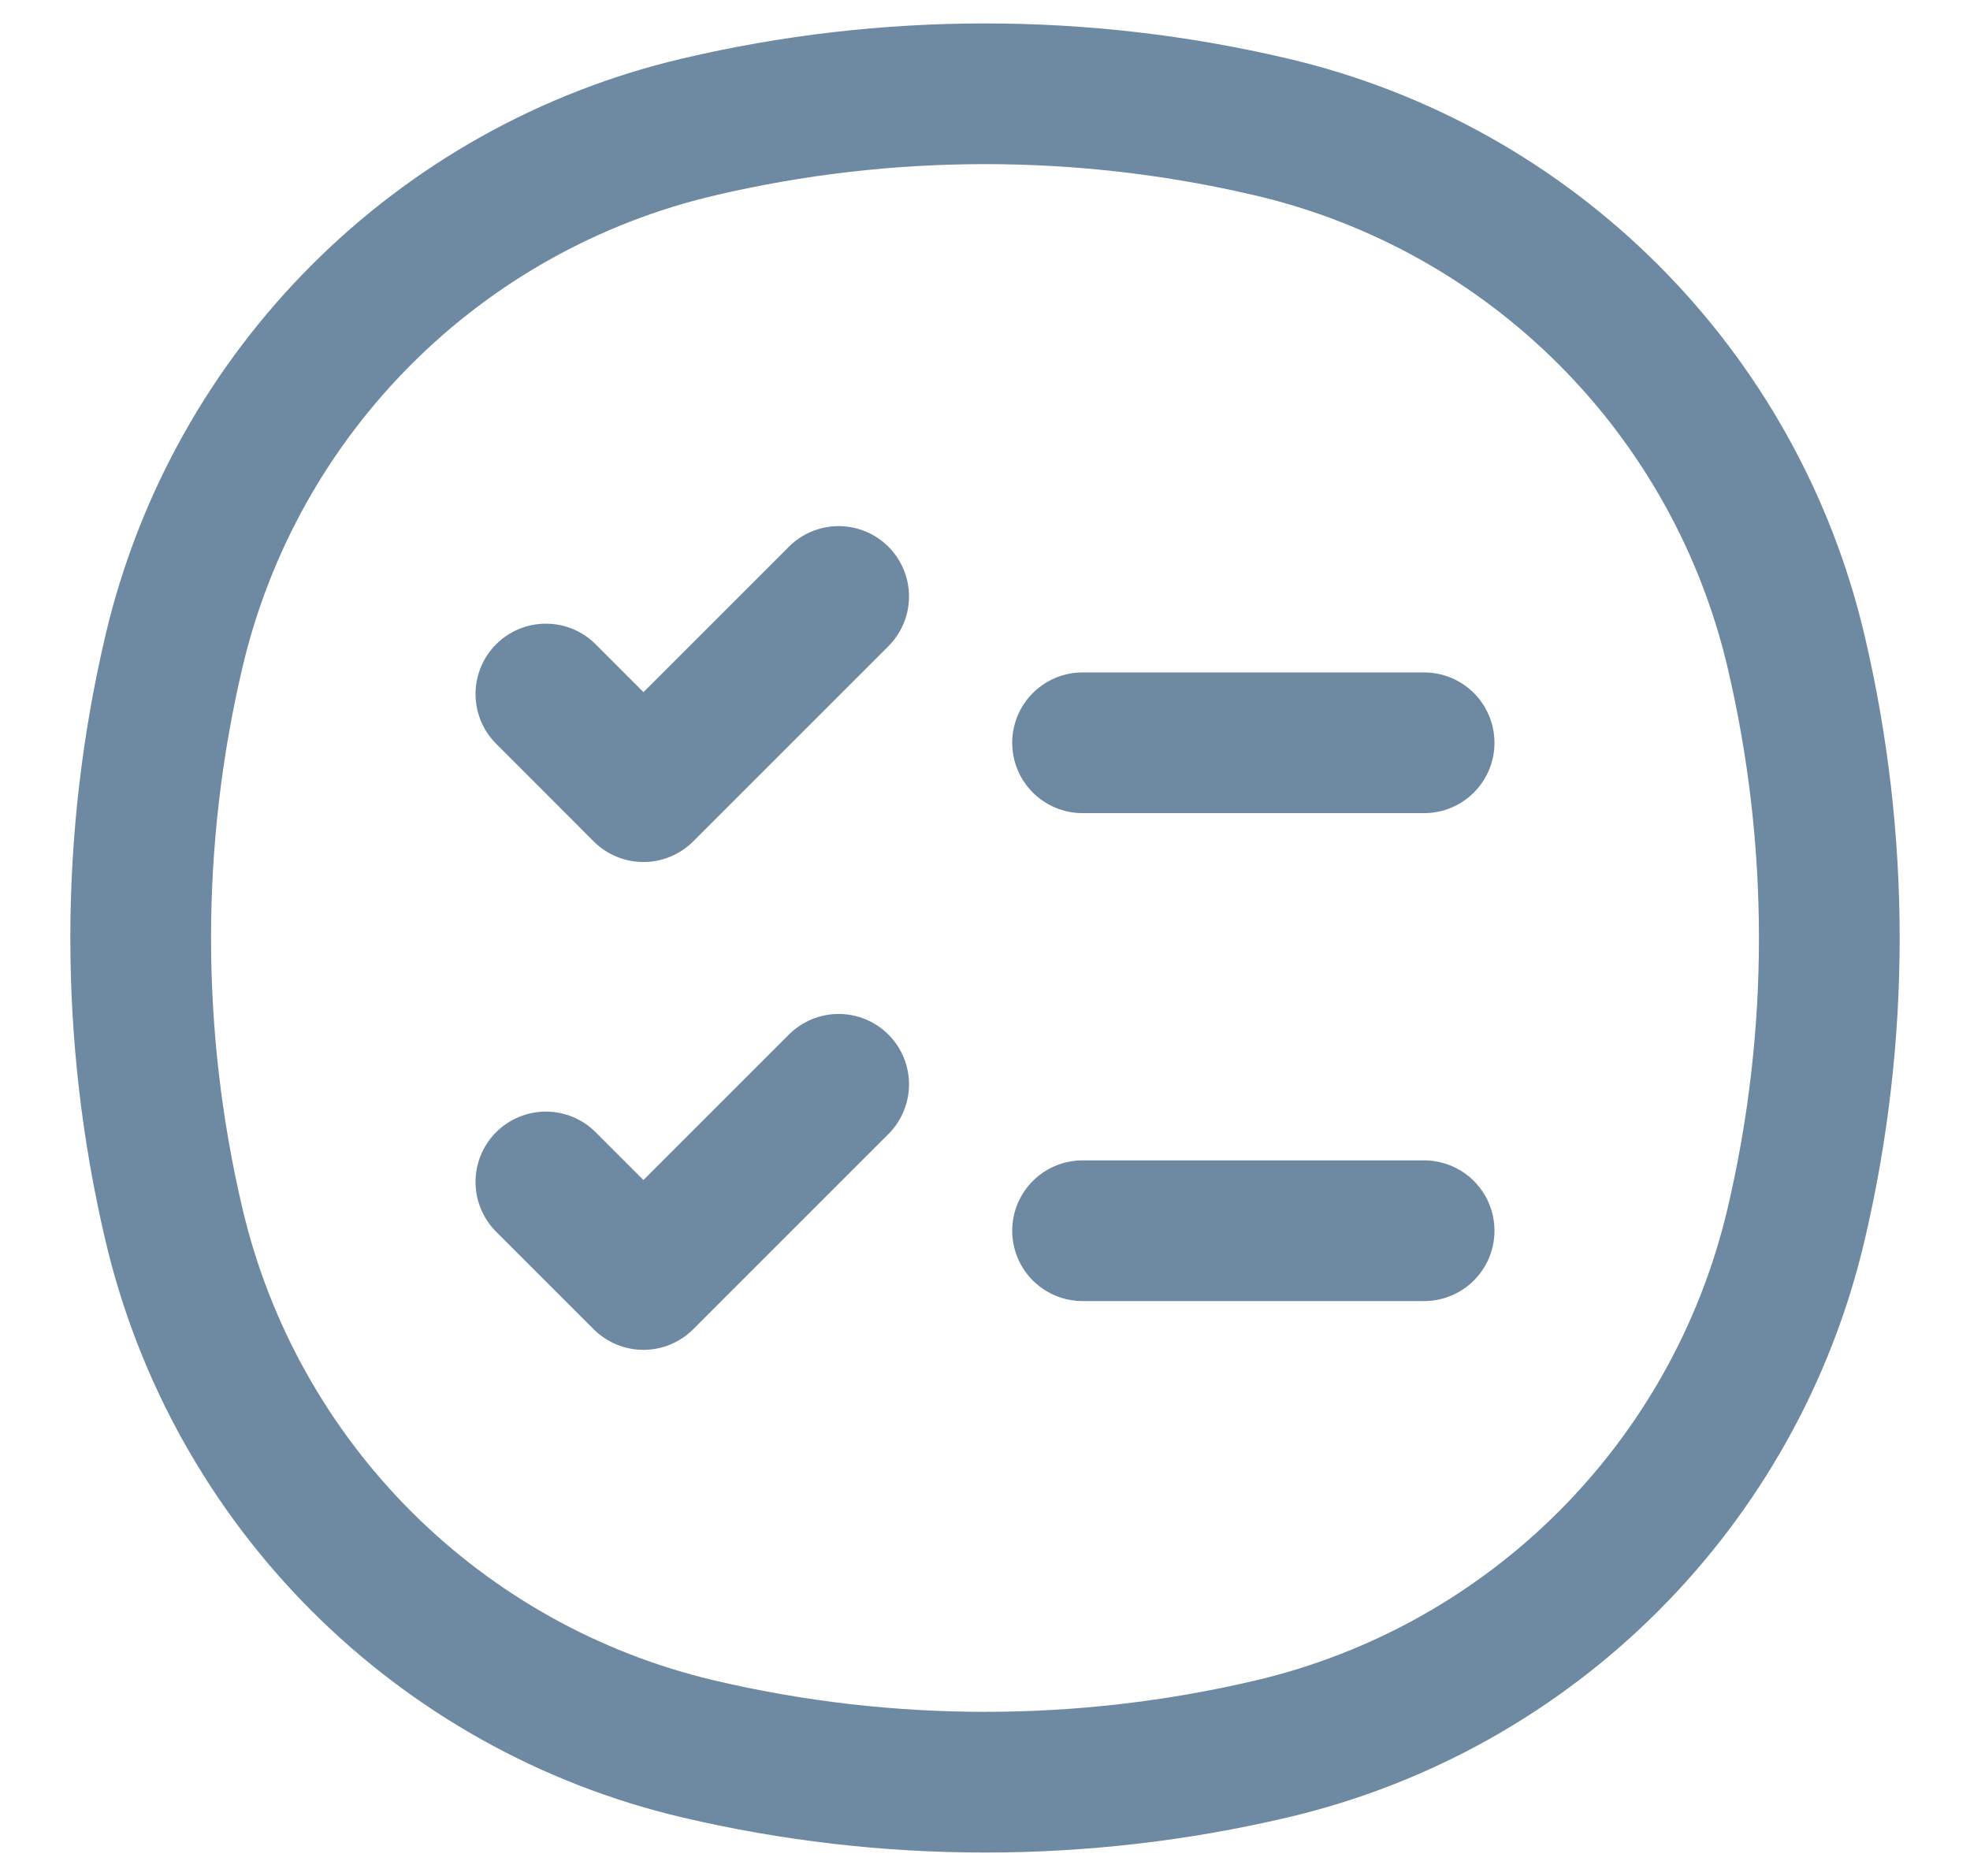
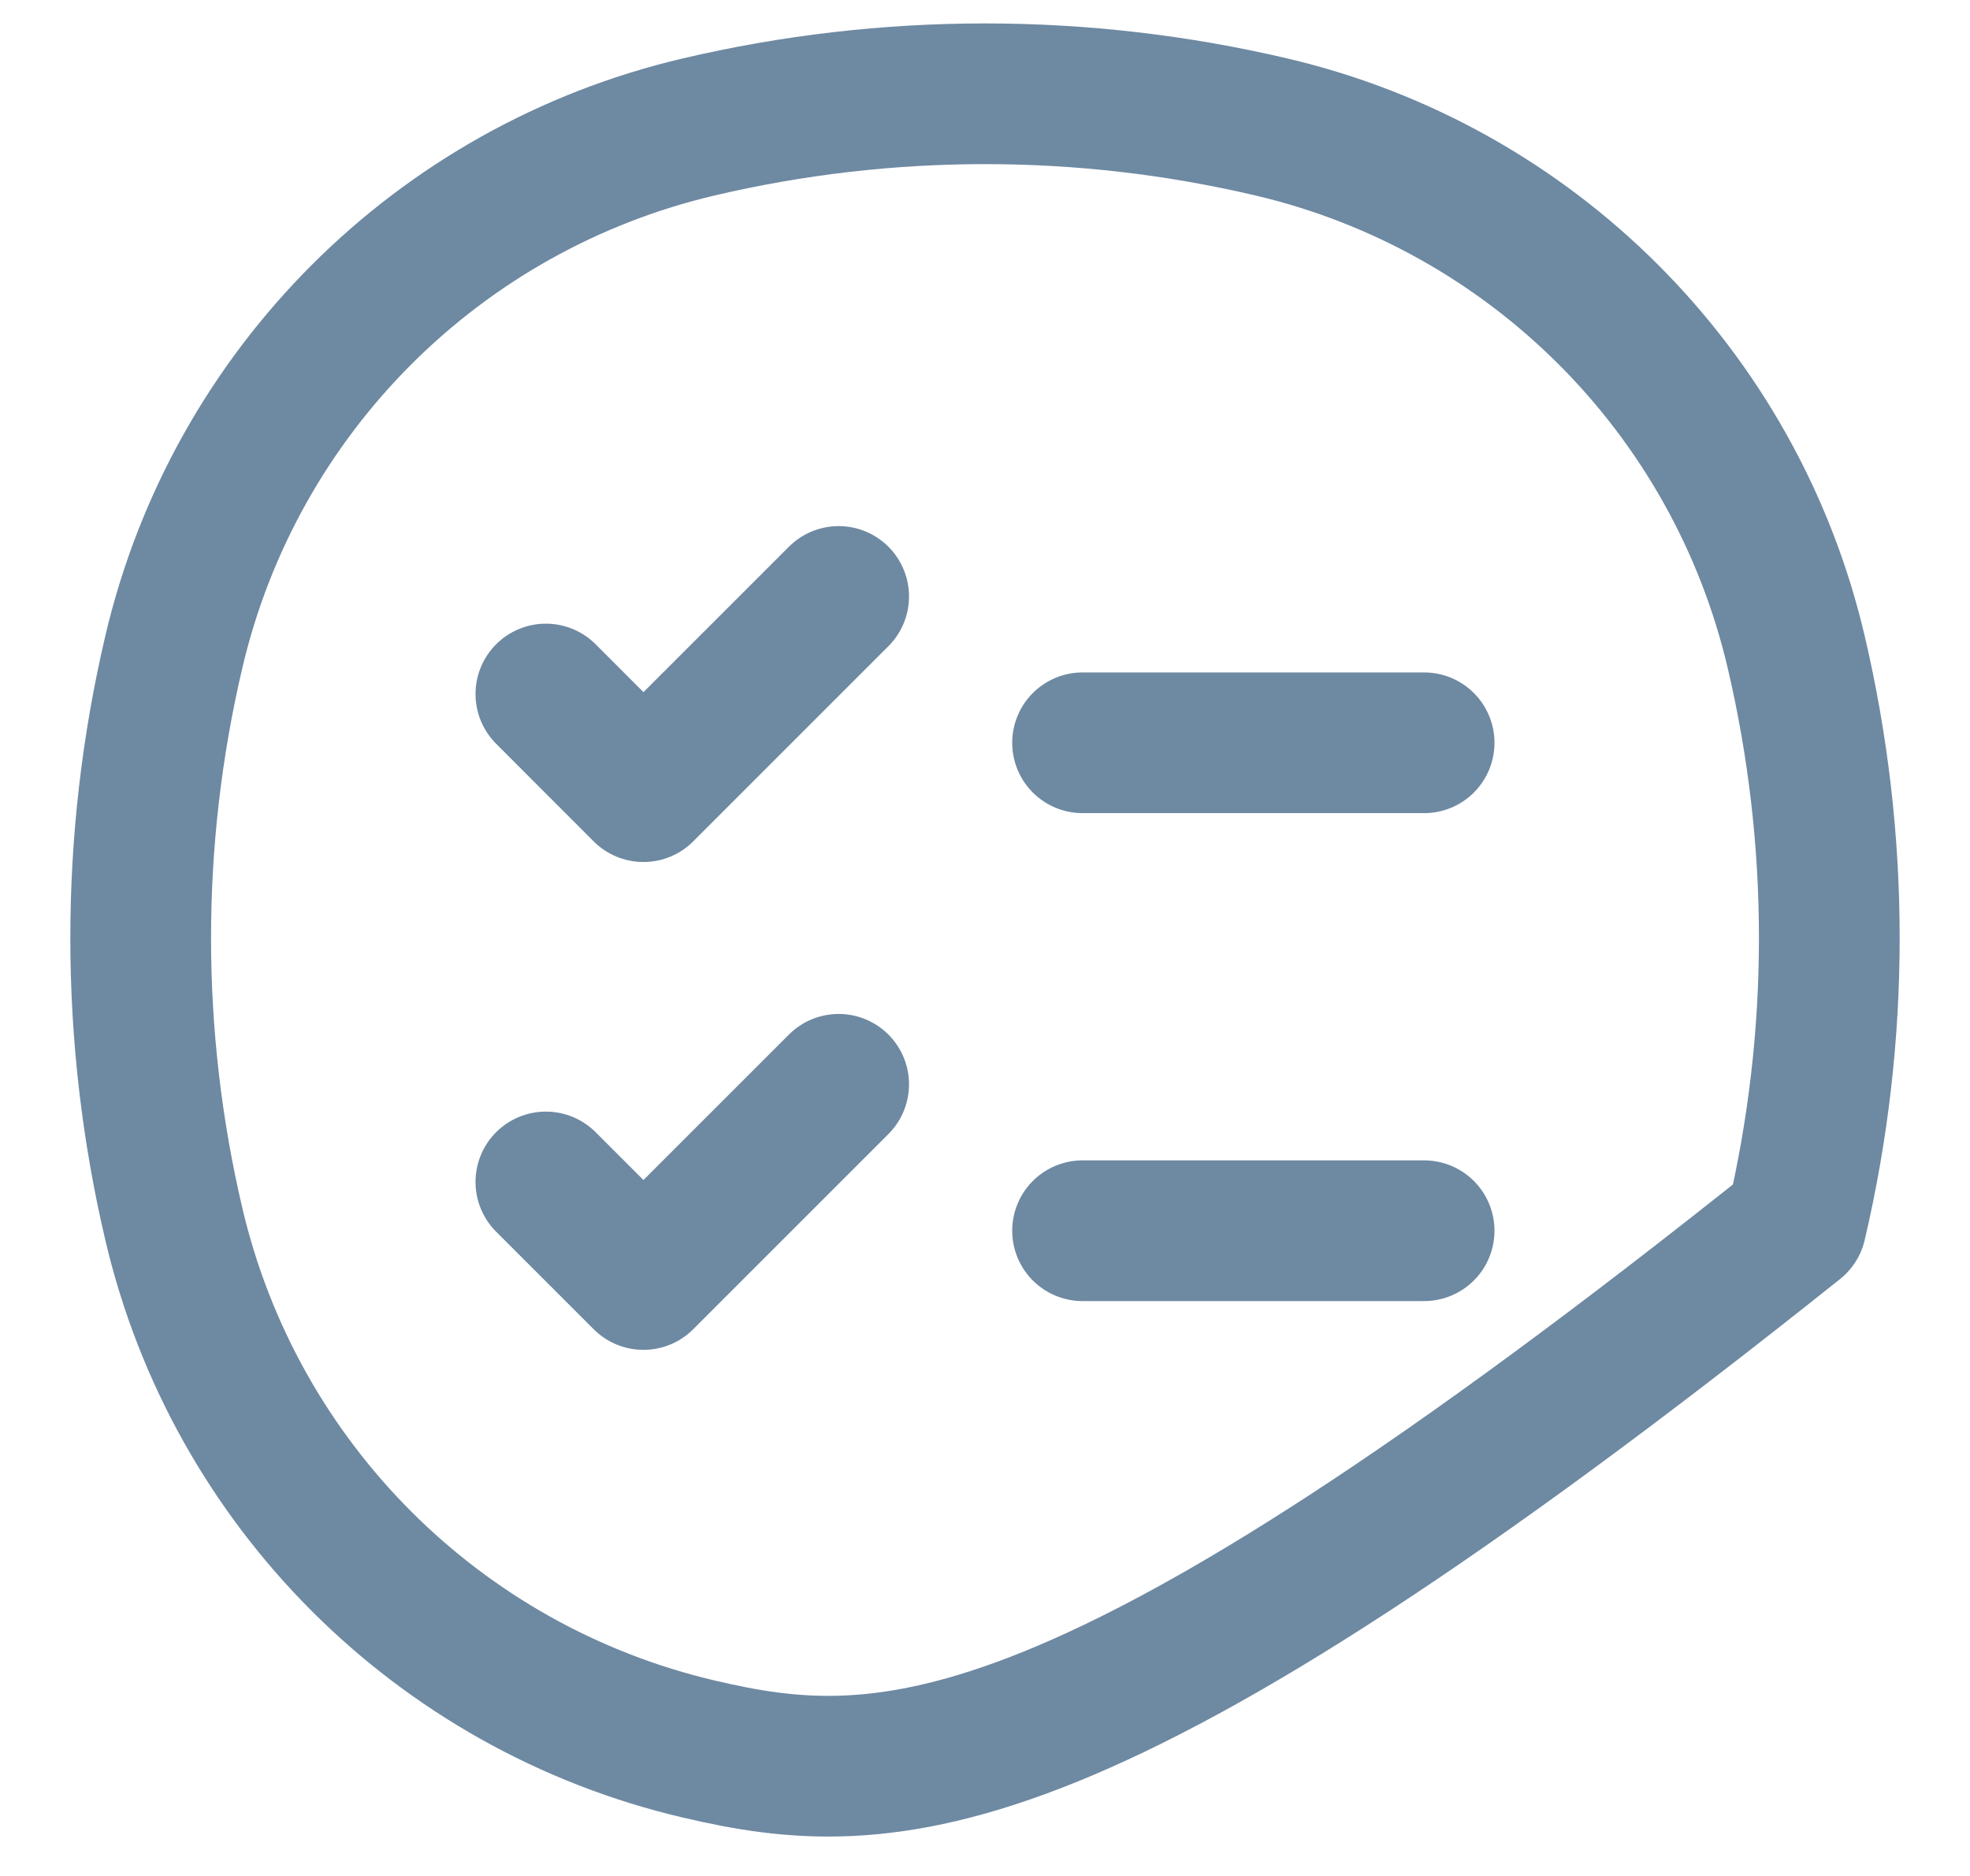
<svg xmlns="http://www.w3.org/2000/svg" width="21" height="20" viewBox="0 0 21 20" fill="none">
-   <path d="M5.819 7.399L6.859 8.44L8.94 6.359M11.54 7.919H15.181M5.819 12.601L6.859 13.641L8.94 11.56M11.54 13.121H15.181M1.853 13.05C1.382 11.044 1.382 8.956 1.853 6.95C2.504 4.173 4.673 2.004 7.45 1.353C9.456 0.882 11.544 0.882 13.55 1.353C16.327 2.004 18.496 4.173 19.147 6.95C19.618 8.956 19.618 11.044 19.147 13.05C18.496 15.827 16.327 17.996 13.55 18.647C11.544 19.118 9.456 19.118 7.45 18.647C4.673 17.996 2.504 15.827 1.853 13.05Z" stroke="#0E3B65" stroke-opacity="0.6" stroke-width="1.5" stroke-linecap="round" stroke-linejoin="round" />
+   <path d="M5.819 7.399L6.859 8.44L8.94 6.359M11.54 7.919H15.181M5.819 12.601L6.859 13.641L8.94 11.56M11.54 13.121H15.181M1.853 13.05C1.382 11.044 1.382 8.956 1.853 6.95C2.504 4.173 4.673 2.004 7.45 1.353C9.456 0.882 11.544 0.882 13.55 1.353C16.327 2.004 18.496 4.173 19.147 6.95C19.618 8.956 19.618 11.044 19.147 13.05C11.544 19.118 9.456 19.118 7.45 18.647C4.673 17.996 2.504 15.827 1.853 13.05Z" stroke="#0E3B65" stroke-opacity="0.6" stroke-width="1.5" stroke-linecap="round" stroke-linejoin="round" />
</svg>